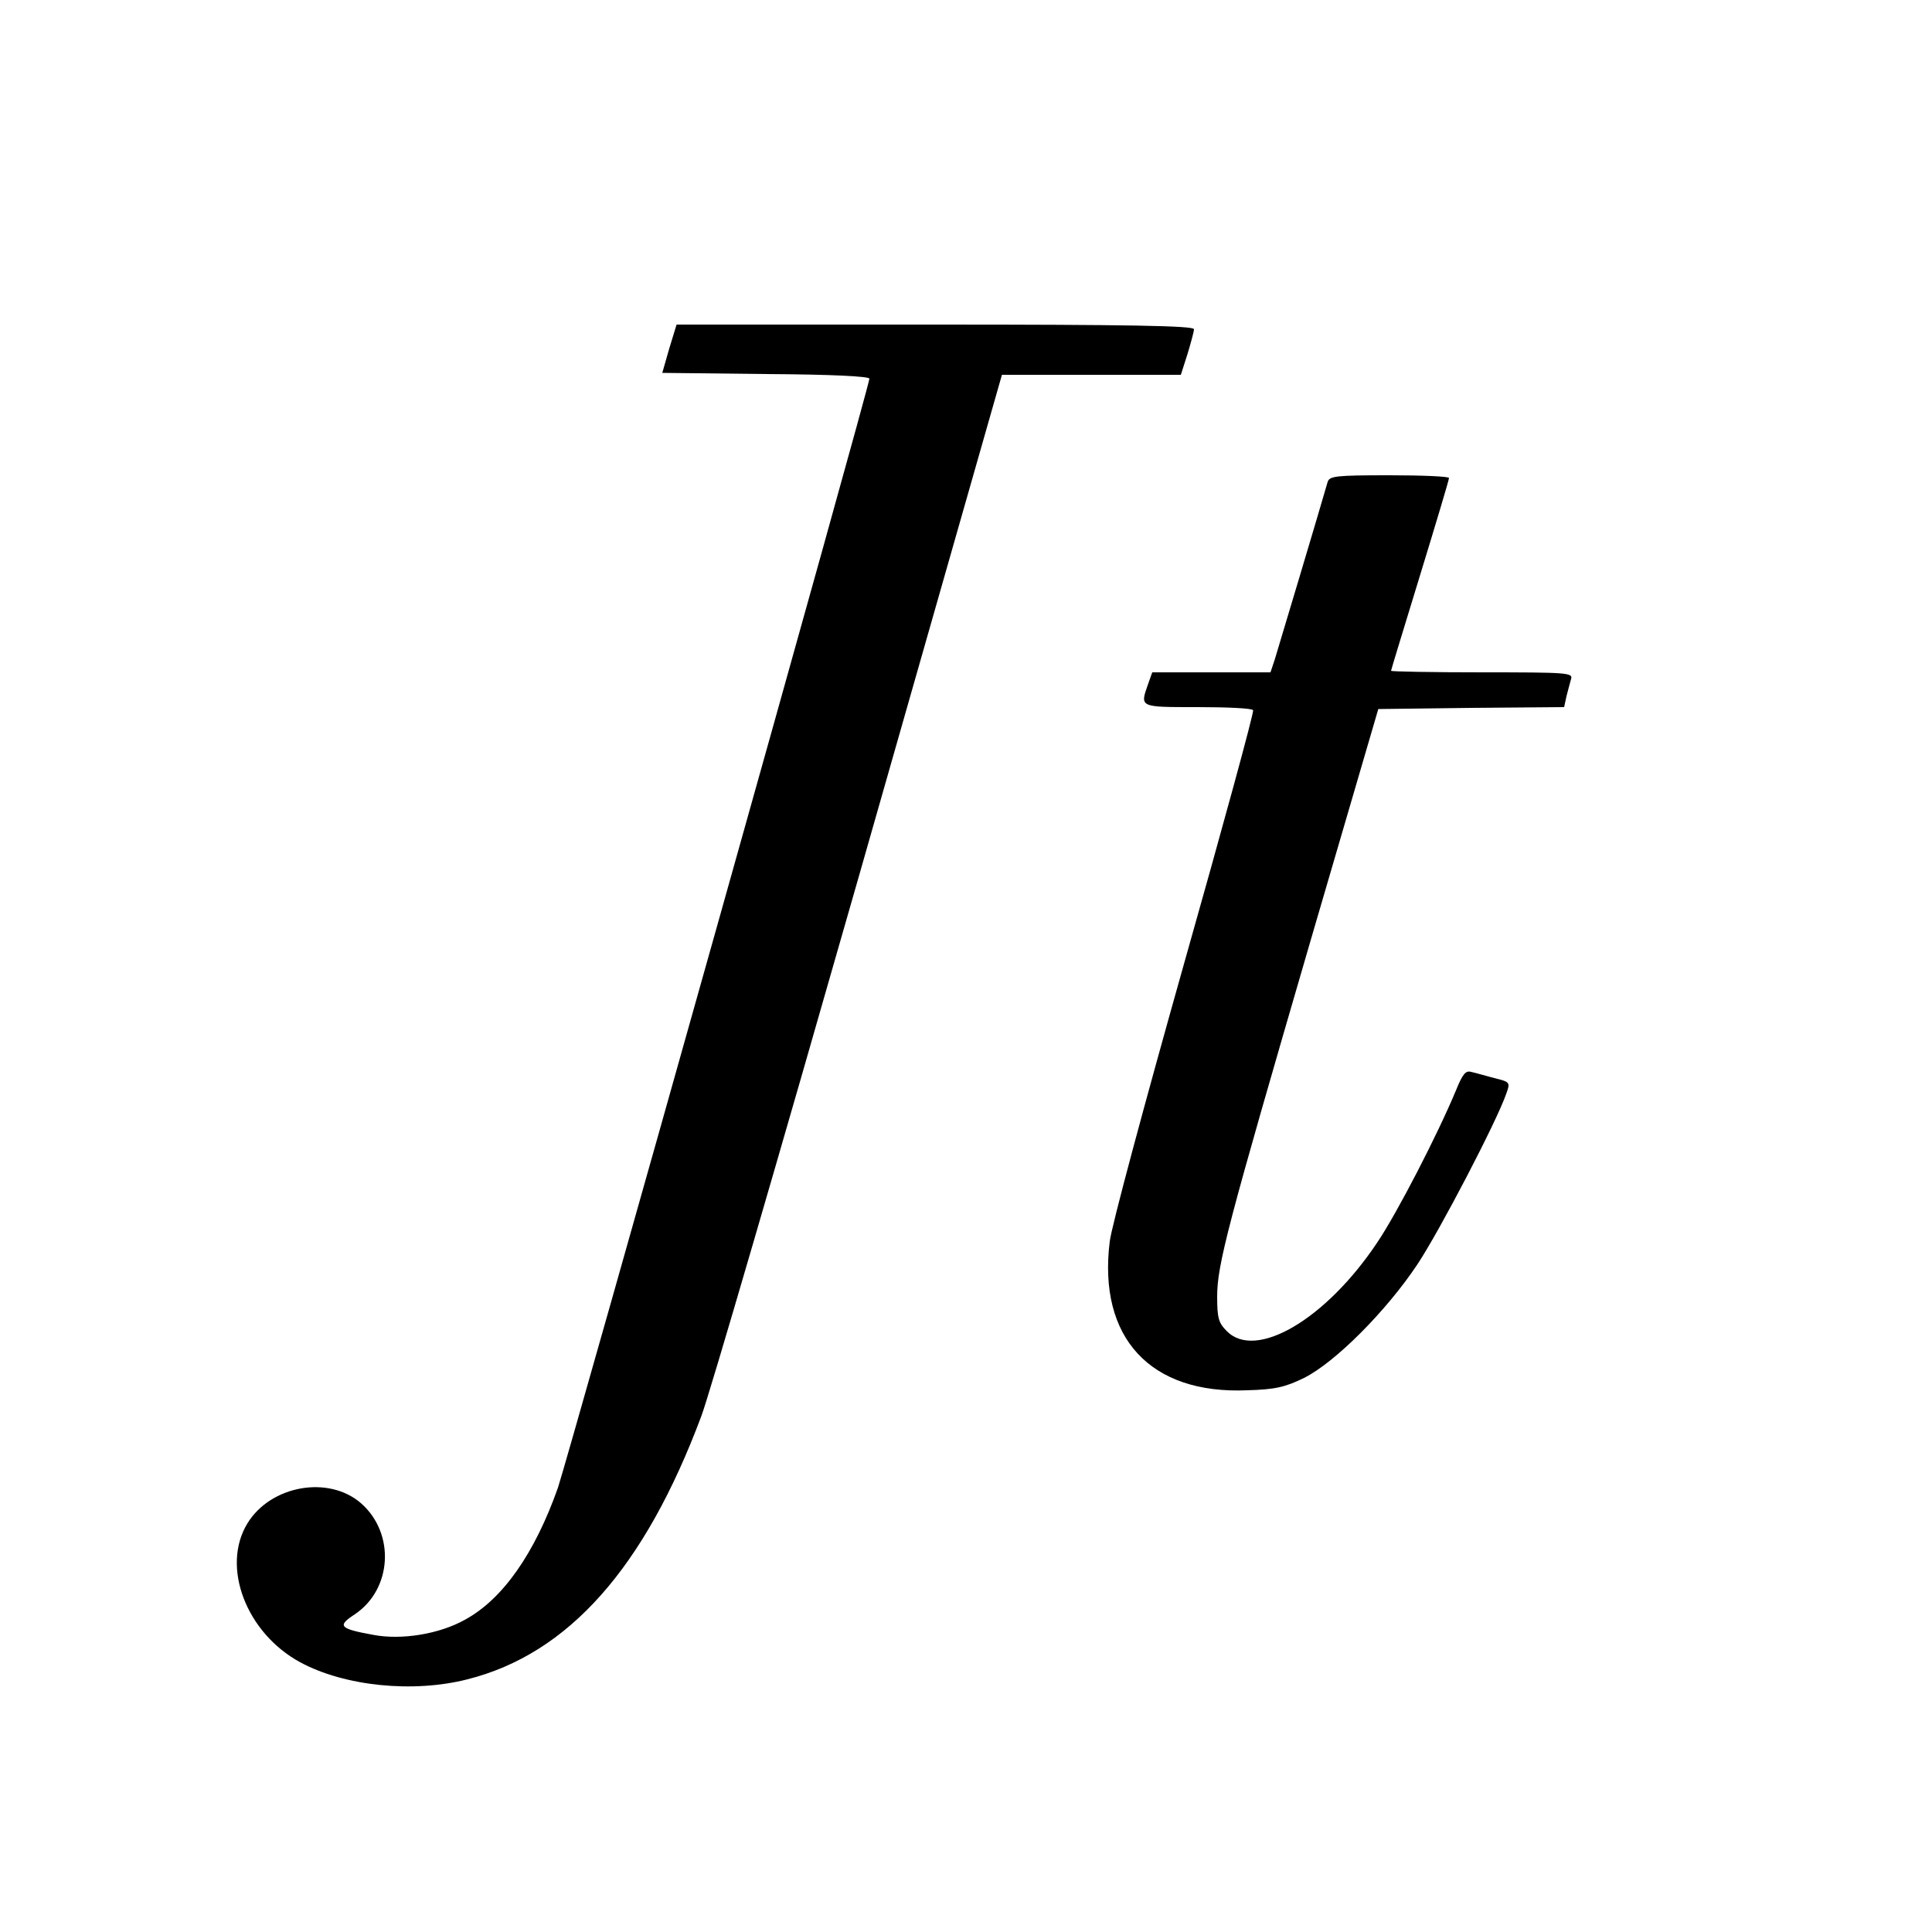
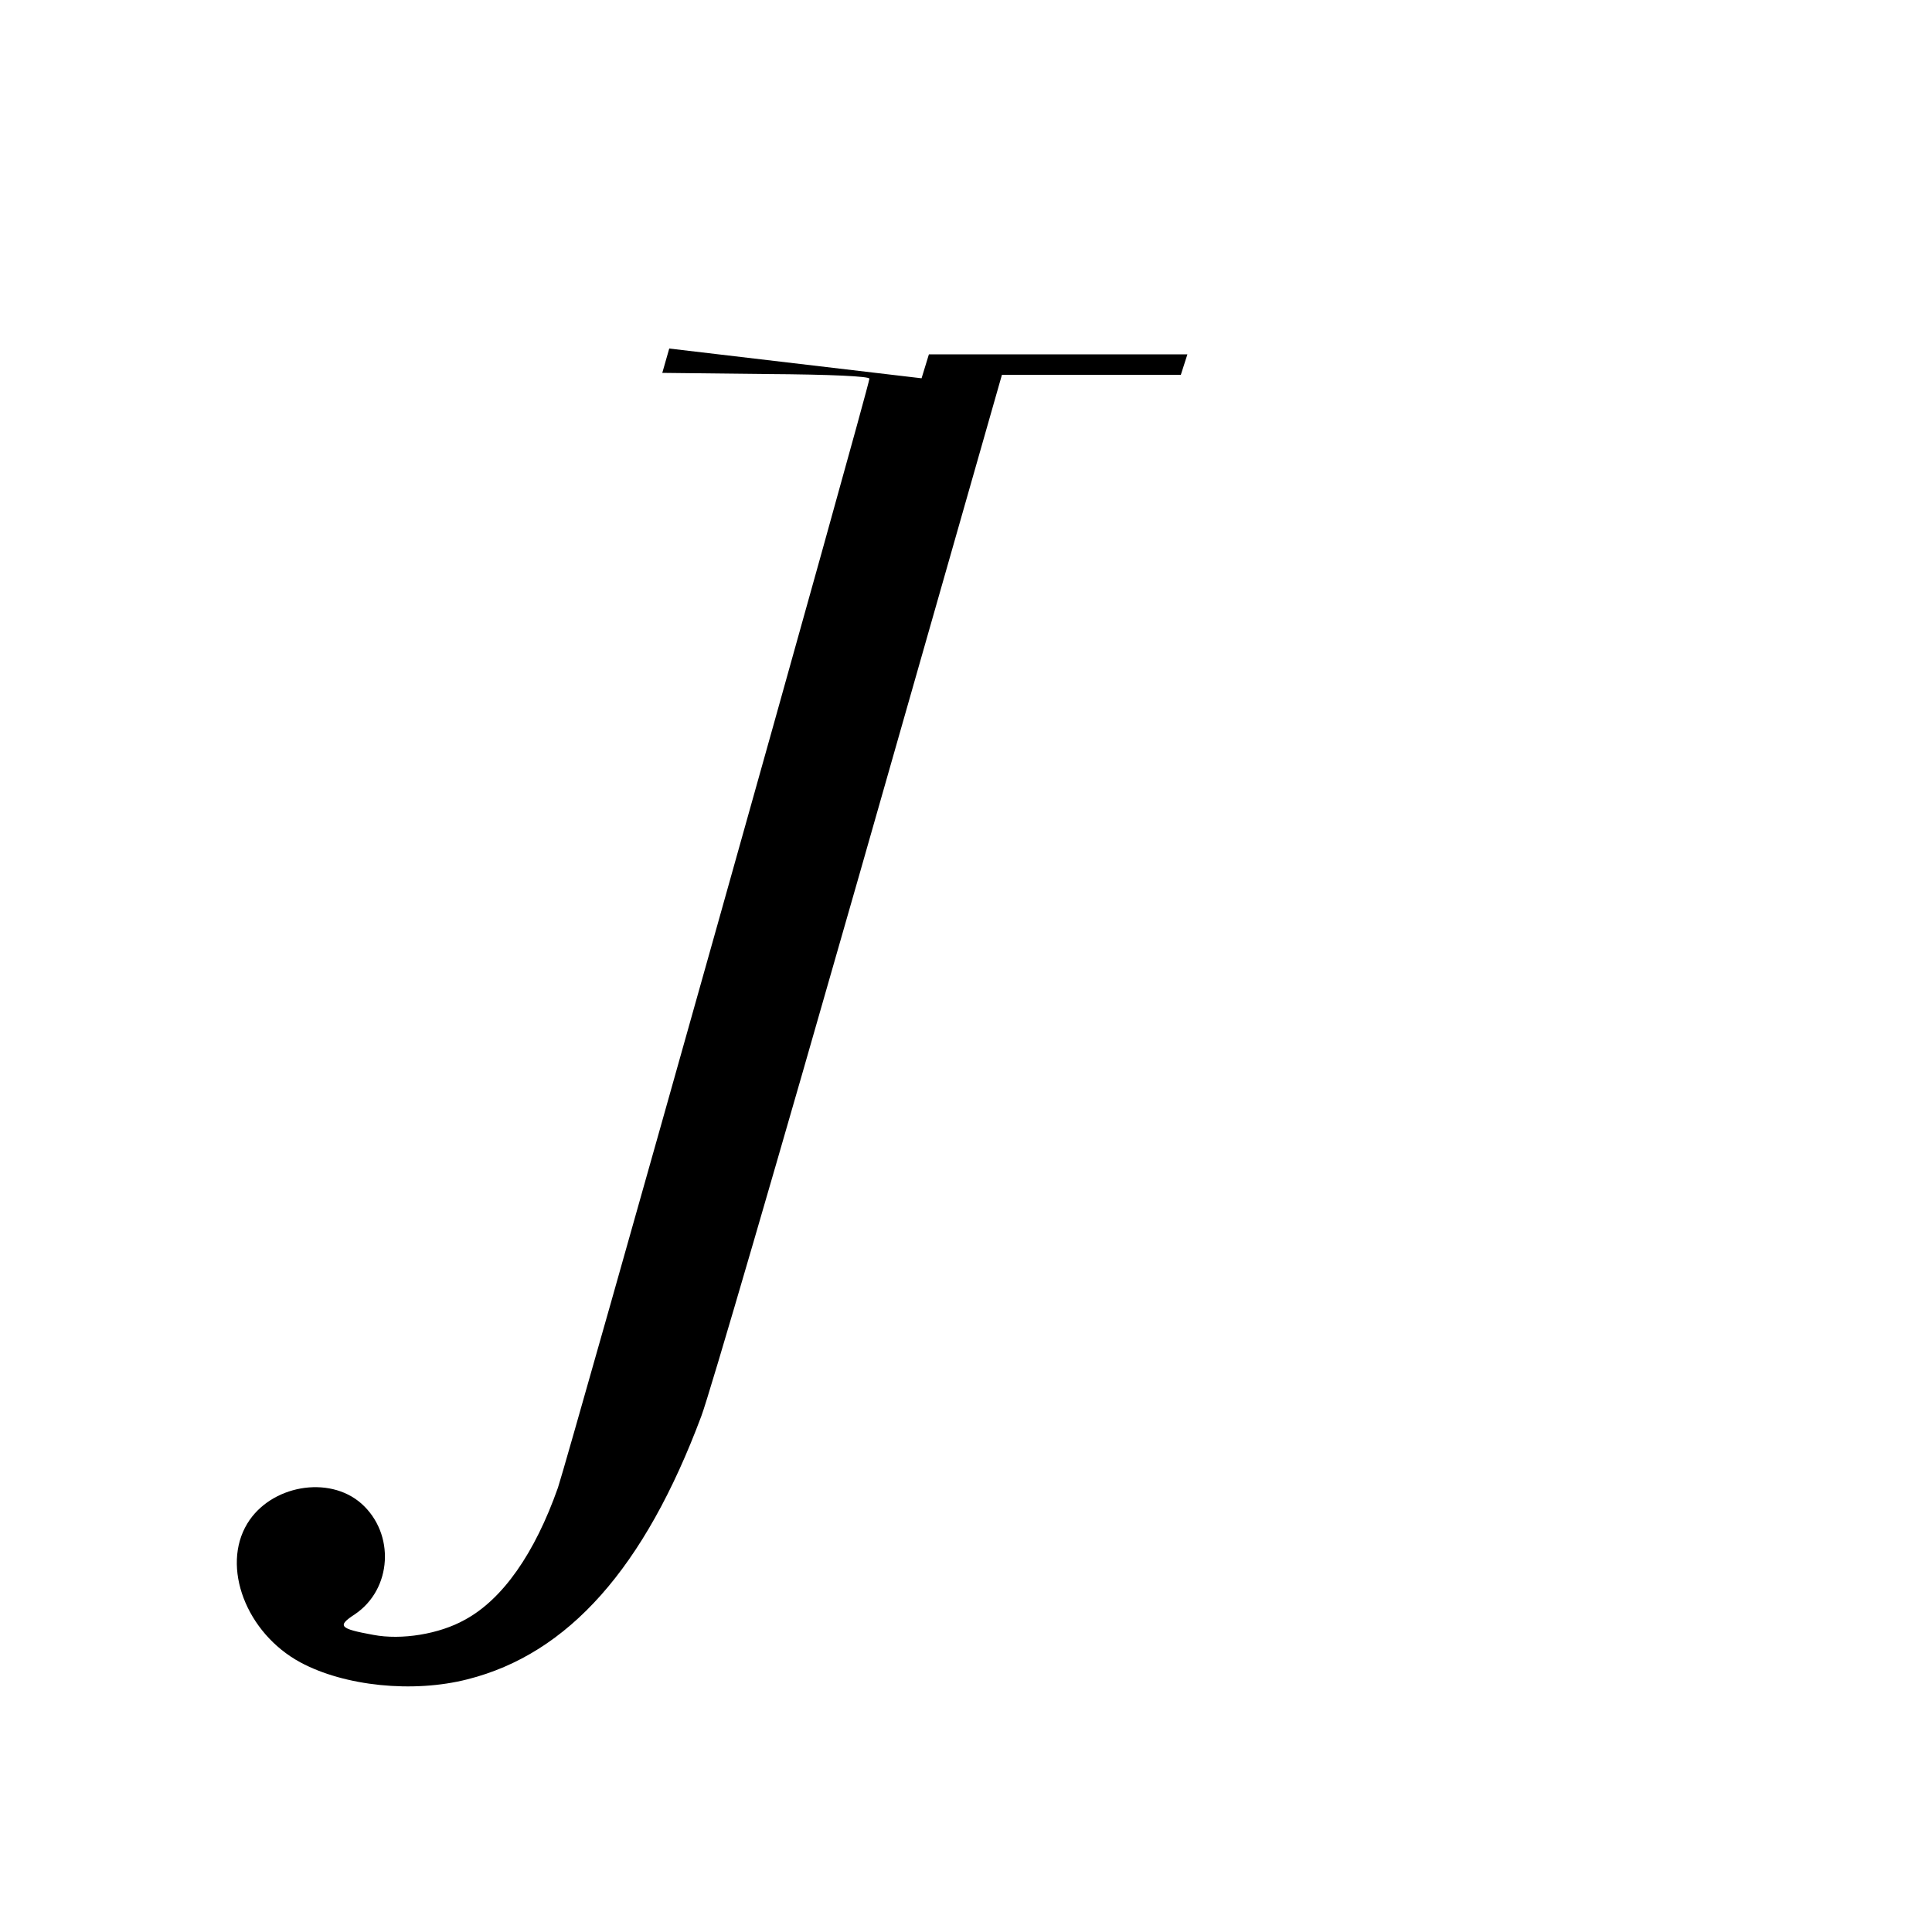
<svg xmlns="http://www.w3.org/2000/svg" version="1.0" width="500pt" height="500pt" viewBox="0 0 500 500" preserveAspectRatio="xMidYMid meet">
  <g transform="translate(0,500) scale(0.1,-0.1)" fill="#000000" stroke="none">
-     <path d="M1732 4098 l-18 -63 268 -3 c172 -1 268 -6 268 -12 0 -19 -780 -2793 -806 -2870 -60 -170 -143 -289 -241 -342 -66 -37 -164 -53 -237 -39 -88 16 -94 23 -48 53 97 65 105 209 17 287 -84 74 -235 47 -295 -52 -68 -112 -3 -283 137 -359 115 -62 292 -80 433 -44 261 66 458 288 605 681 21 55 204 684 408 1398 l370 1297 232 0 231 0 17 53 c9 30 17 59 17 65 0 9 -168 12 -670 12 l-669 0 -19 -62z" />
-     <path d="M3436 3753 c-20 -70 -129 -434 -137 -460 l-11 -33 -153 0 -153 0 -11 -31 c-21 -60 -23 -59 128 -59 77 0 142 -3 144 -8 3 -4 -78 -300 -179 -657 -101 -358 -188 -681 -192 -718 -31 -249 105 -396 356 -385 72 2 98 8 147 32 80 40 213 173 294 295 58 88 204 368 229 440 11 30 10 31 -31 41 -23 6 -50 14 -60 16 -14 4 -22 -6 -39 -48 -47 -113 -152 -317 -204 -394 -133 -199 -314 -305 -389 -229 -21 21 -25 33 -25 89 0 83 26 181 243 926 l174 595 240 3 241 2 6 28 c4 15 9 35 12 45 5 16 -11 17 -230 17 -130 0 -236 2 -236 4 0 2 34 113 75 247 41 134 75 247 75 252 0 4 -69 7 -154 7 -139 0 -155 -2 -160 -17z" />
+     <path d="M1732 4098 l-18 -63 268 -3 c172 -1 268 -6 268 -12 0 -19 -780 -2793 -806 -2870 -60 -170 -143 -289 -241 -342 -66 -37 -164 -53 -237 -39 -88 16 -94 23 -48 53 97 65 105 209 17 287 -84 74 -235 47 -295 -52 -68 -112 -3 -283 137 -359 115 -62 292 -80 433 -44 261 66 458 288 605 681 21 55 204 684 408 1398 l370 1297 232 0 231 0 17 53 l-669 0 -19 -62z" />
  </g>
</svg>